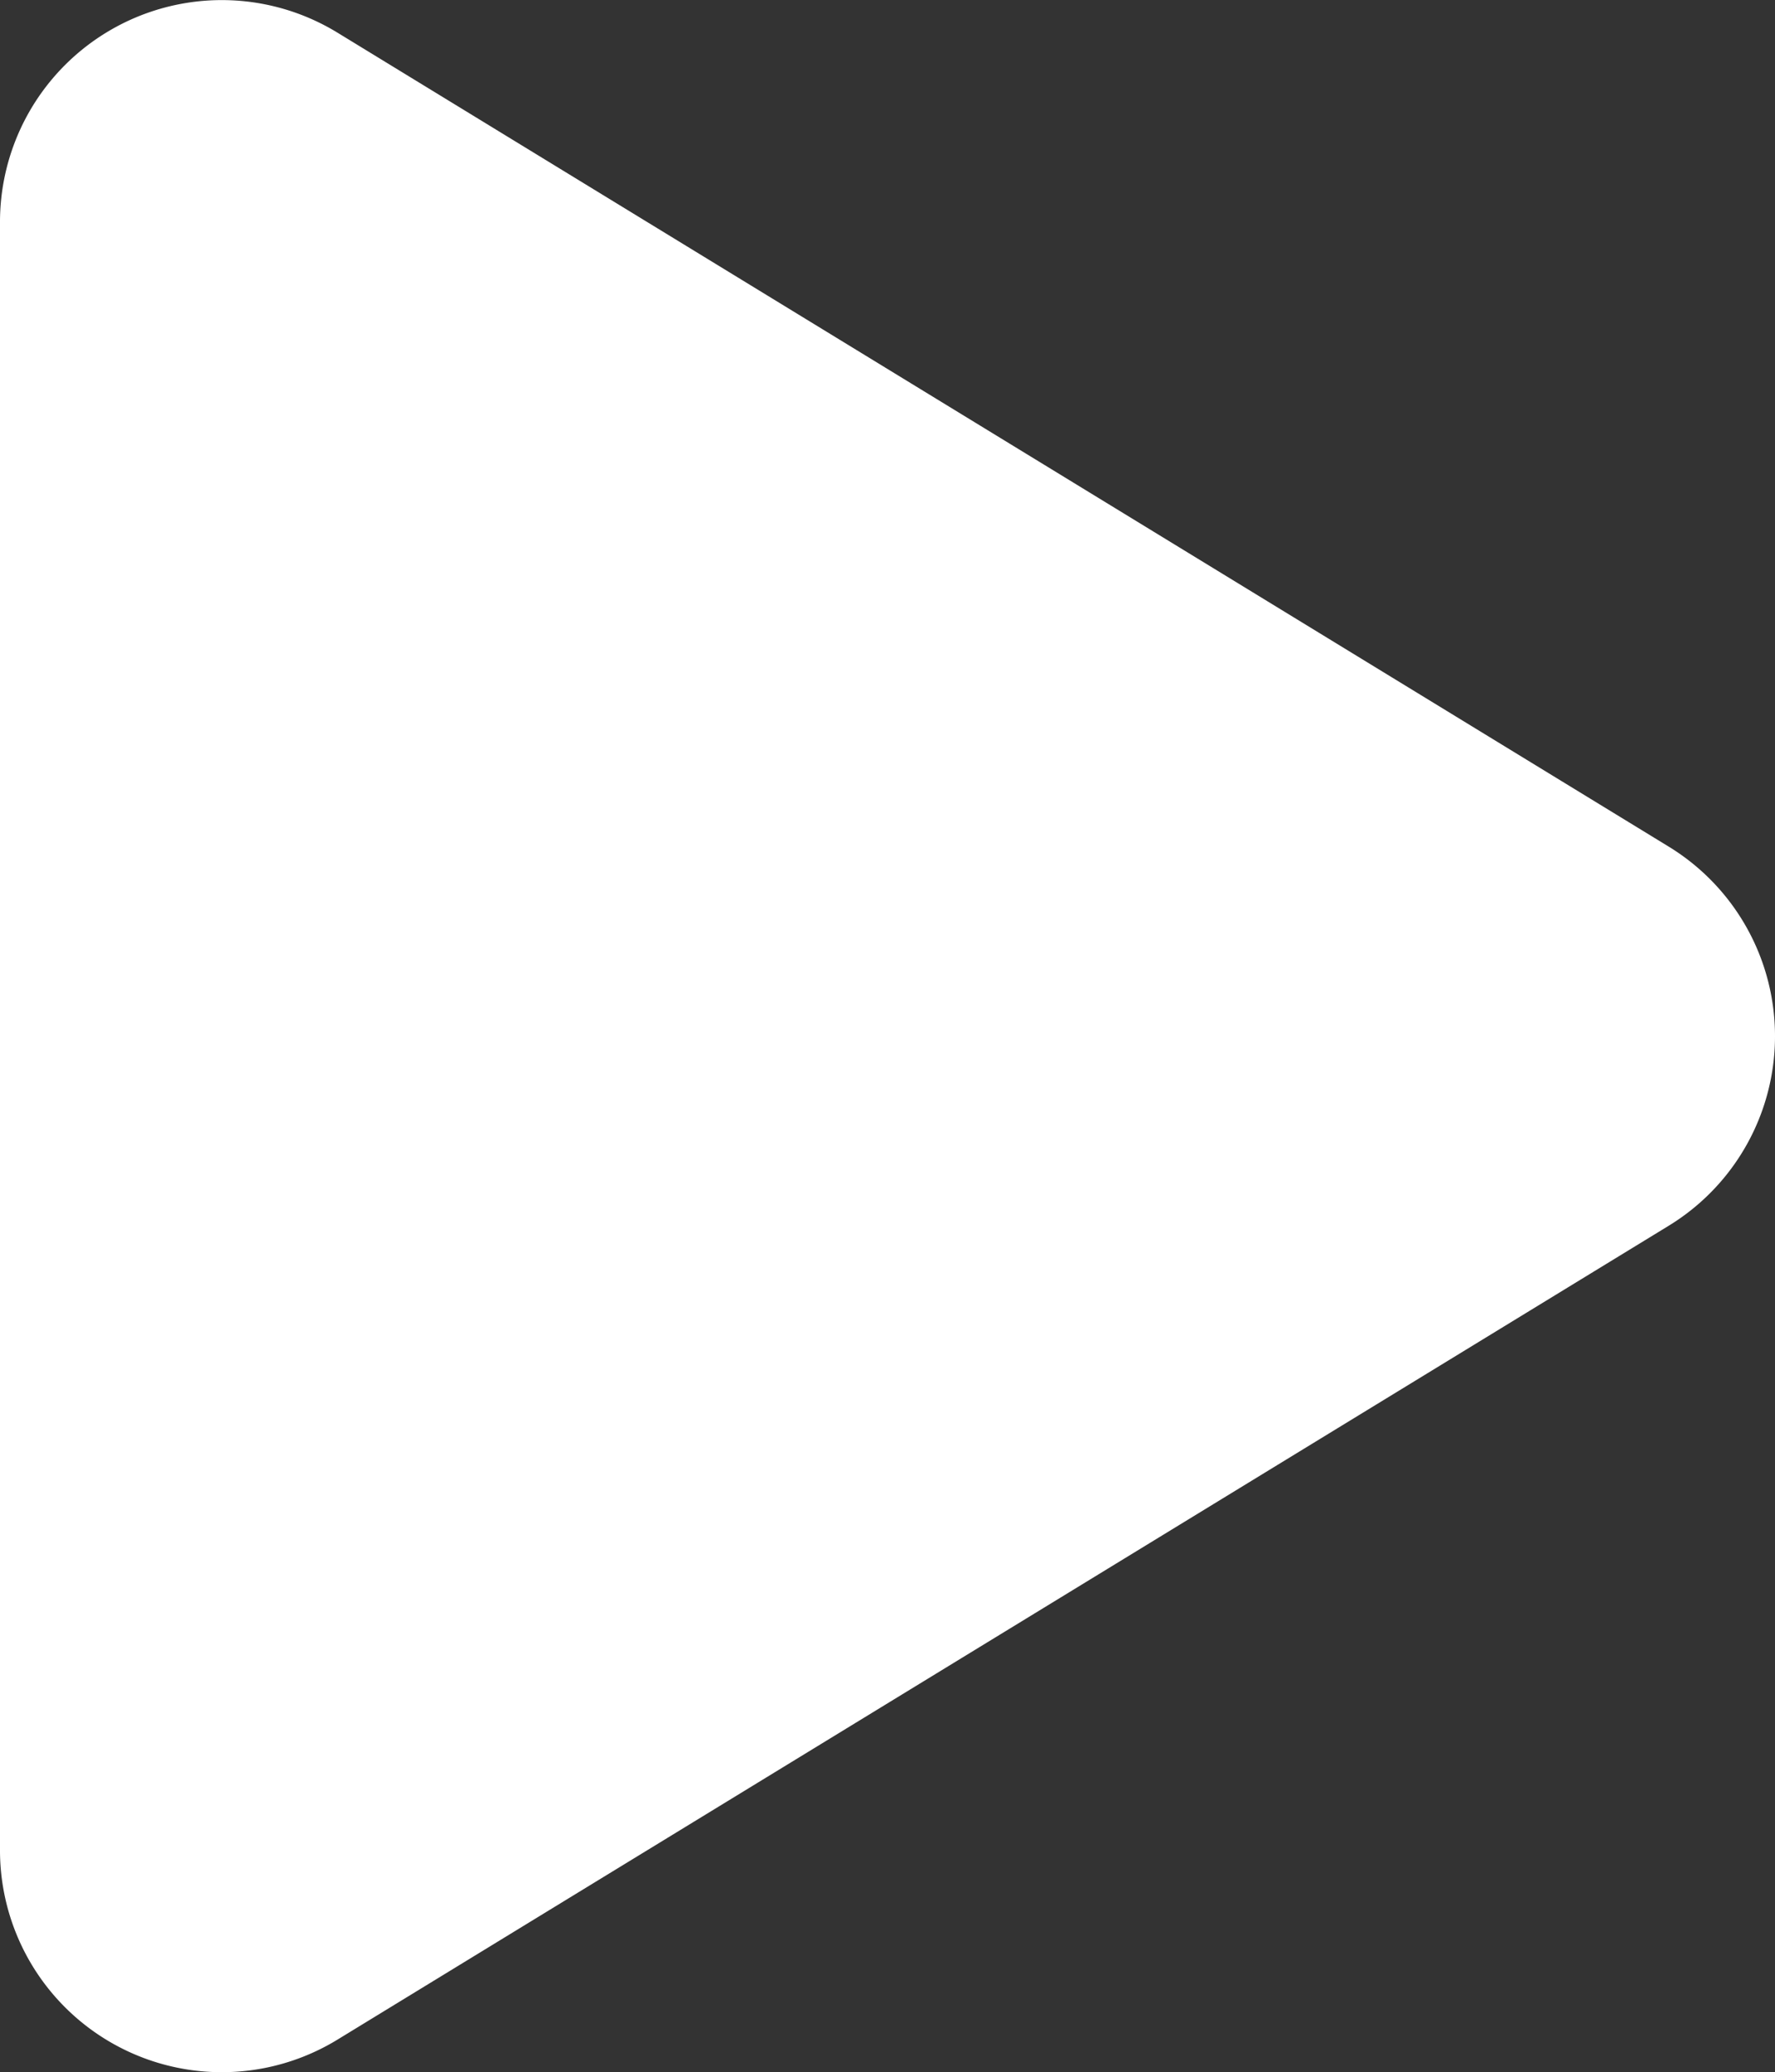
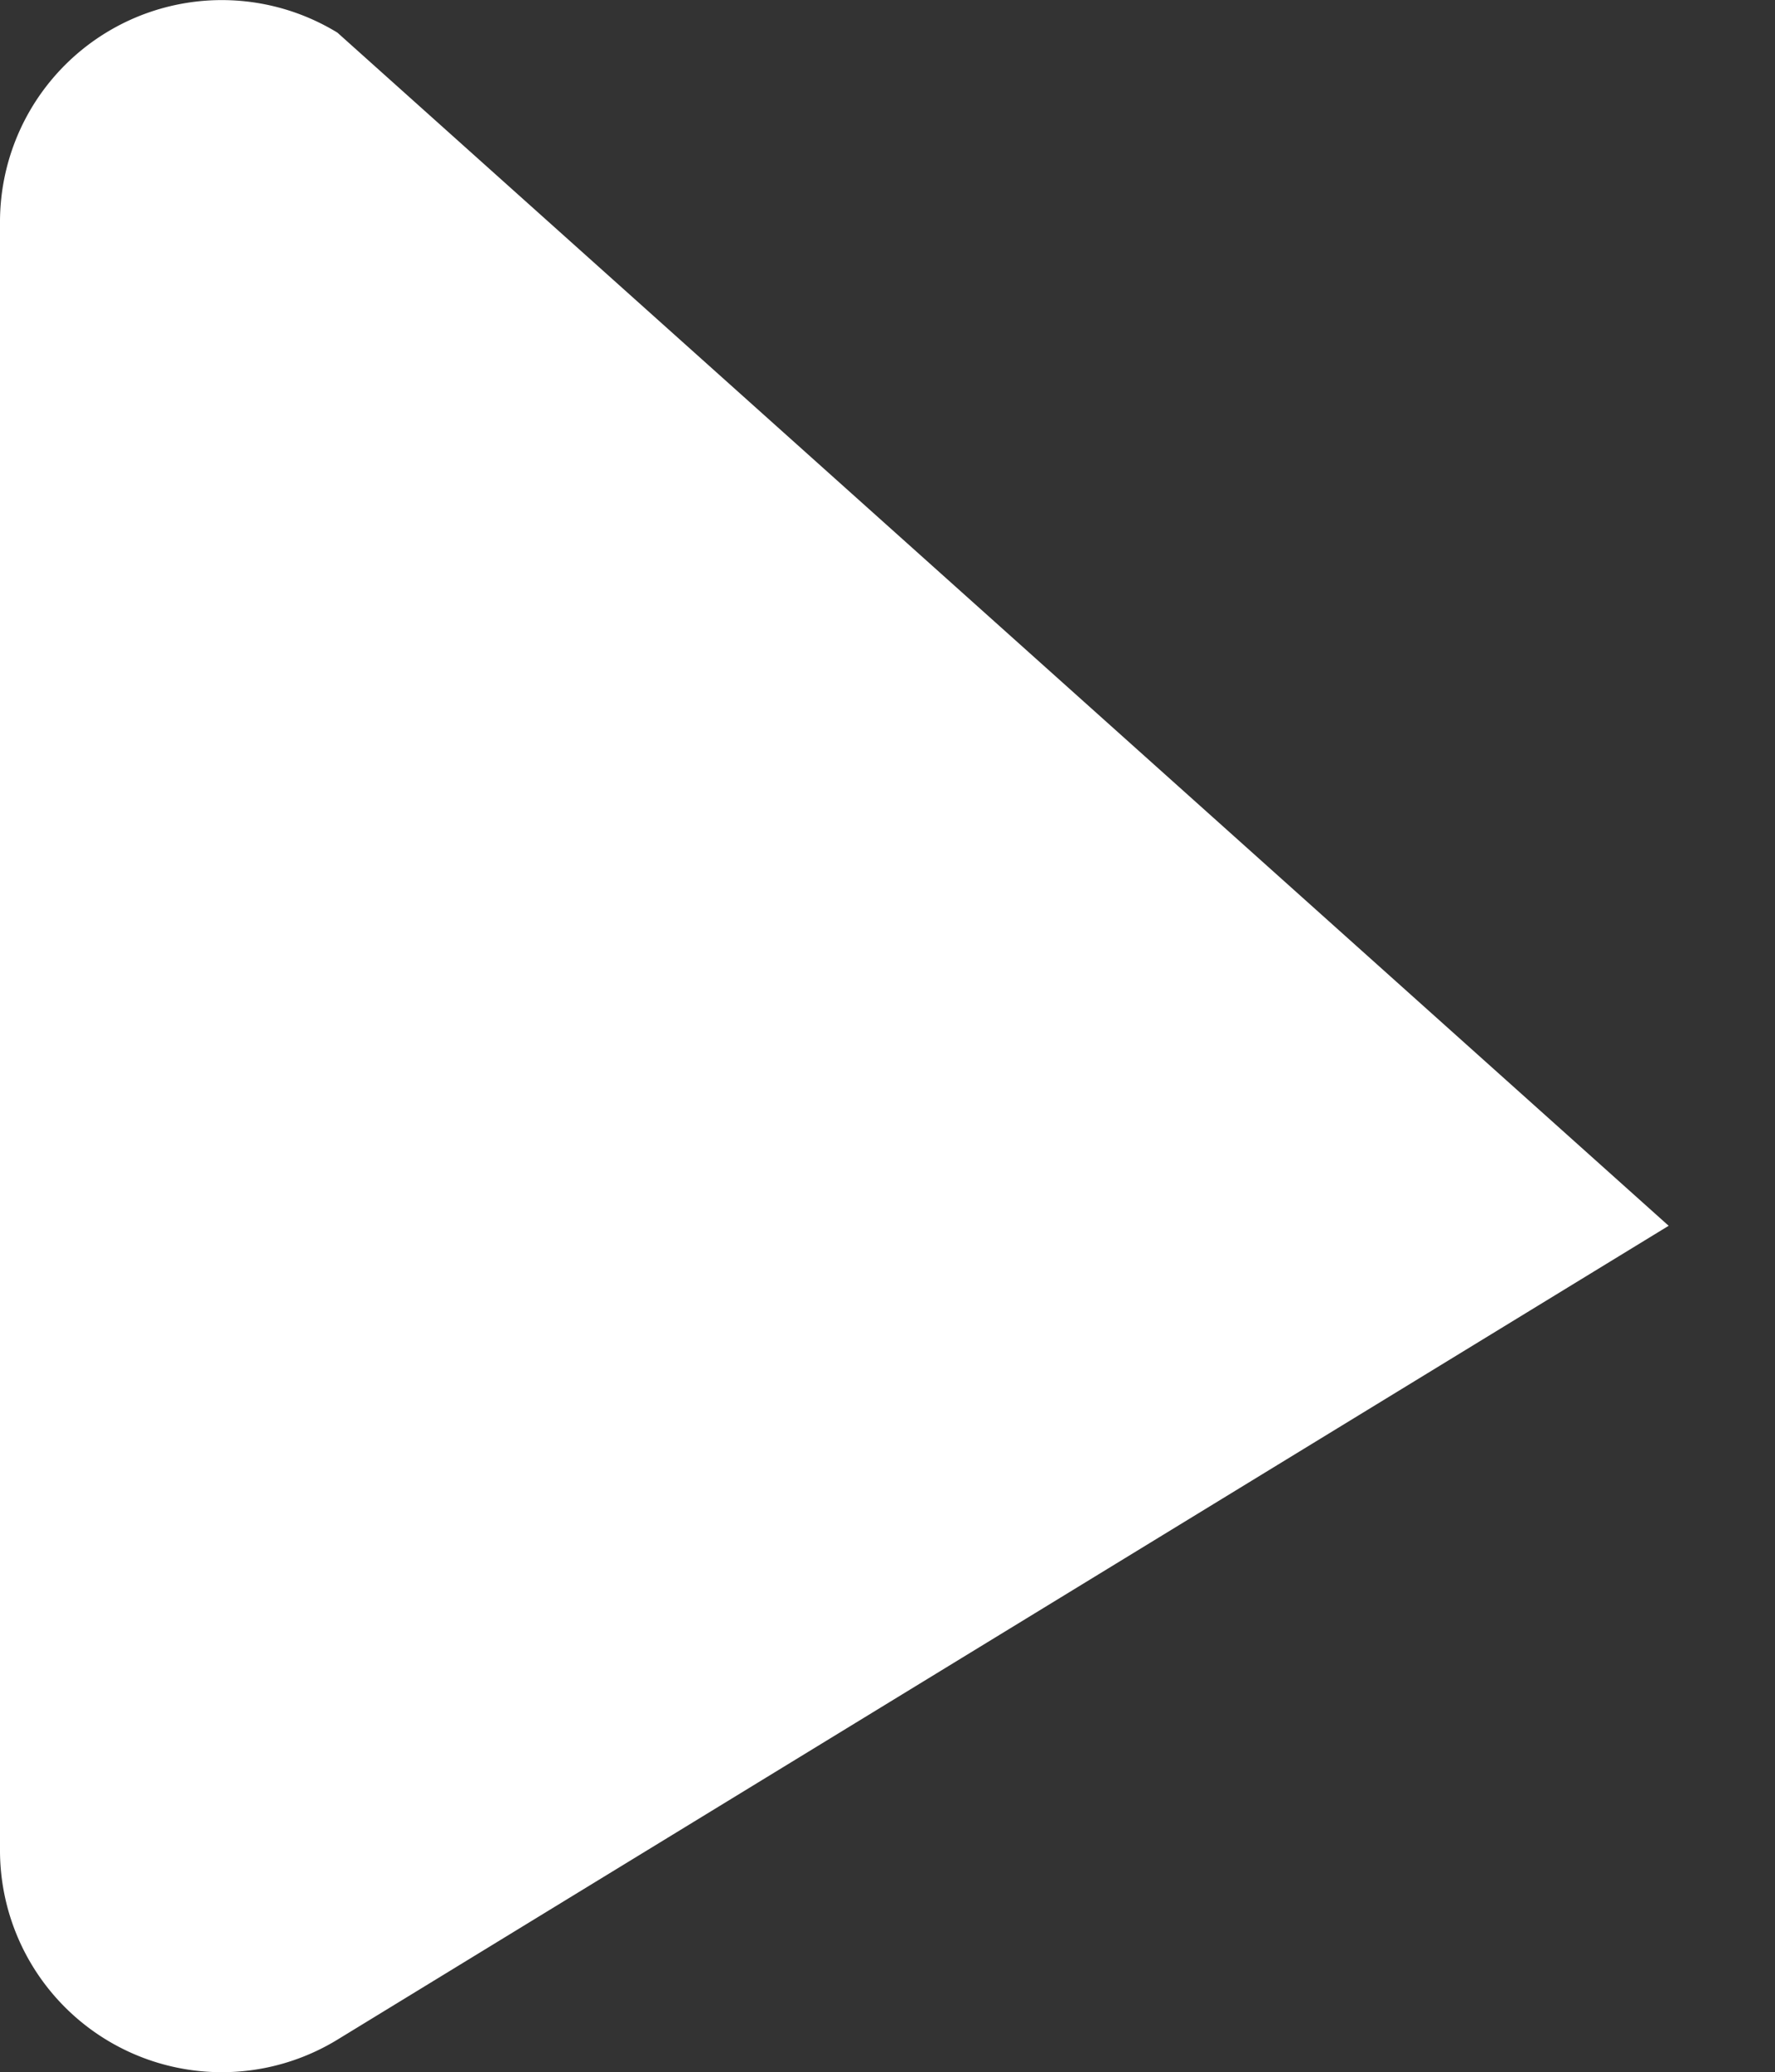
<svg xmlns="http://www.w3.org/2000/svg" width="21.448" height="25.027" viewBox="0 0 21.448 25.027">
  <rect x="0" y="0" width="21.448" height="25.027" fill="#333333" stroke="none" />
-   <path d="M4.077,2.64A2.68,2.68,0,0,0,0,4.93V24.591a2.68,2.68,0,0,0,4.077,2.29l16.086-9.83a2.683,2.683,0,0,0,0-4.58Z" transform="translate(0 -2.246)" fill="#fff" />
+   <path d="M4.077,2.64A2.68,2.68,0,0,0,0,4.93V24.591a2.68,2.68,0,0,0,4.077,2.29l16.086-9.83Z" transform="translate(0 -2.246)" fill="#fff" />
</svg>